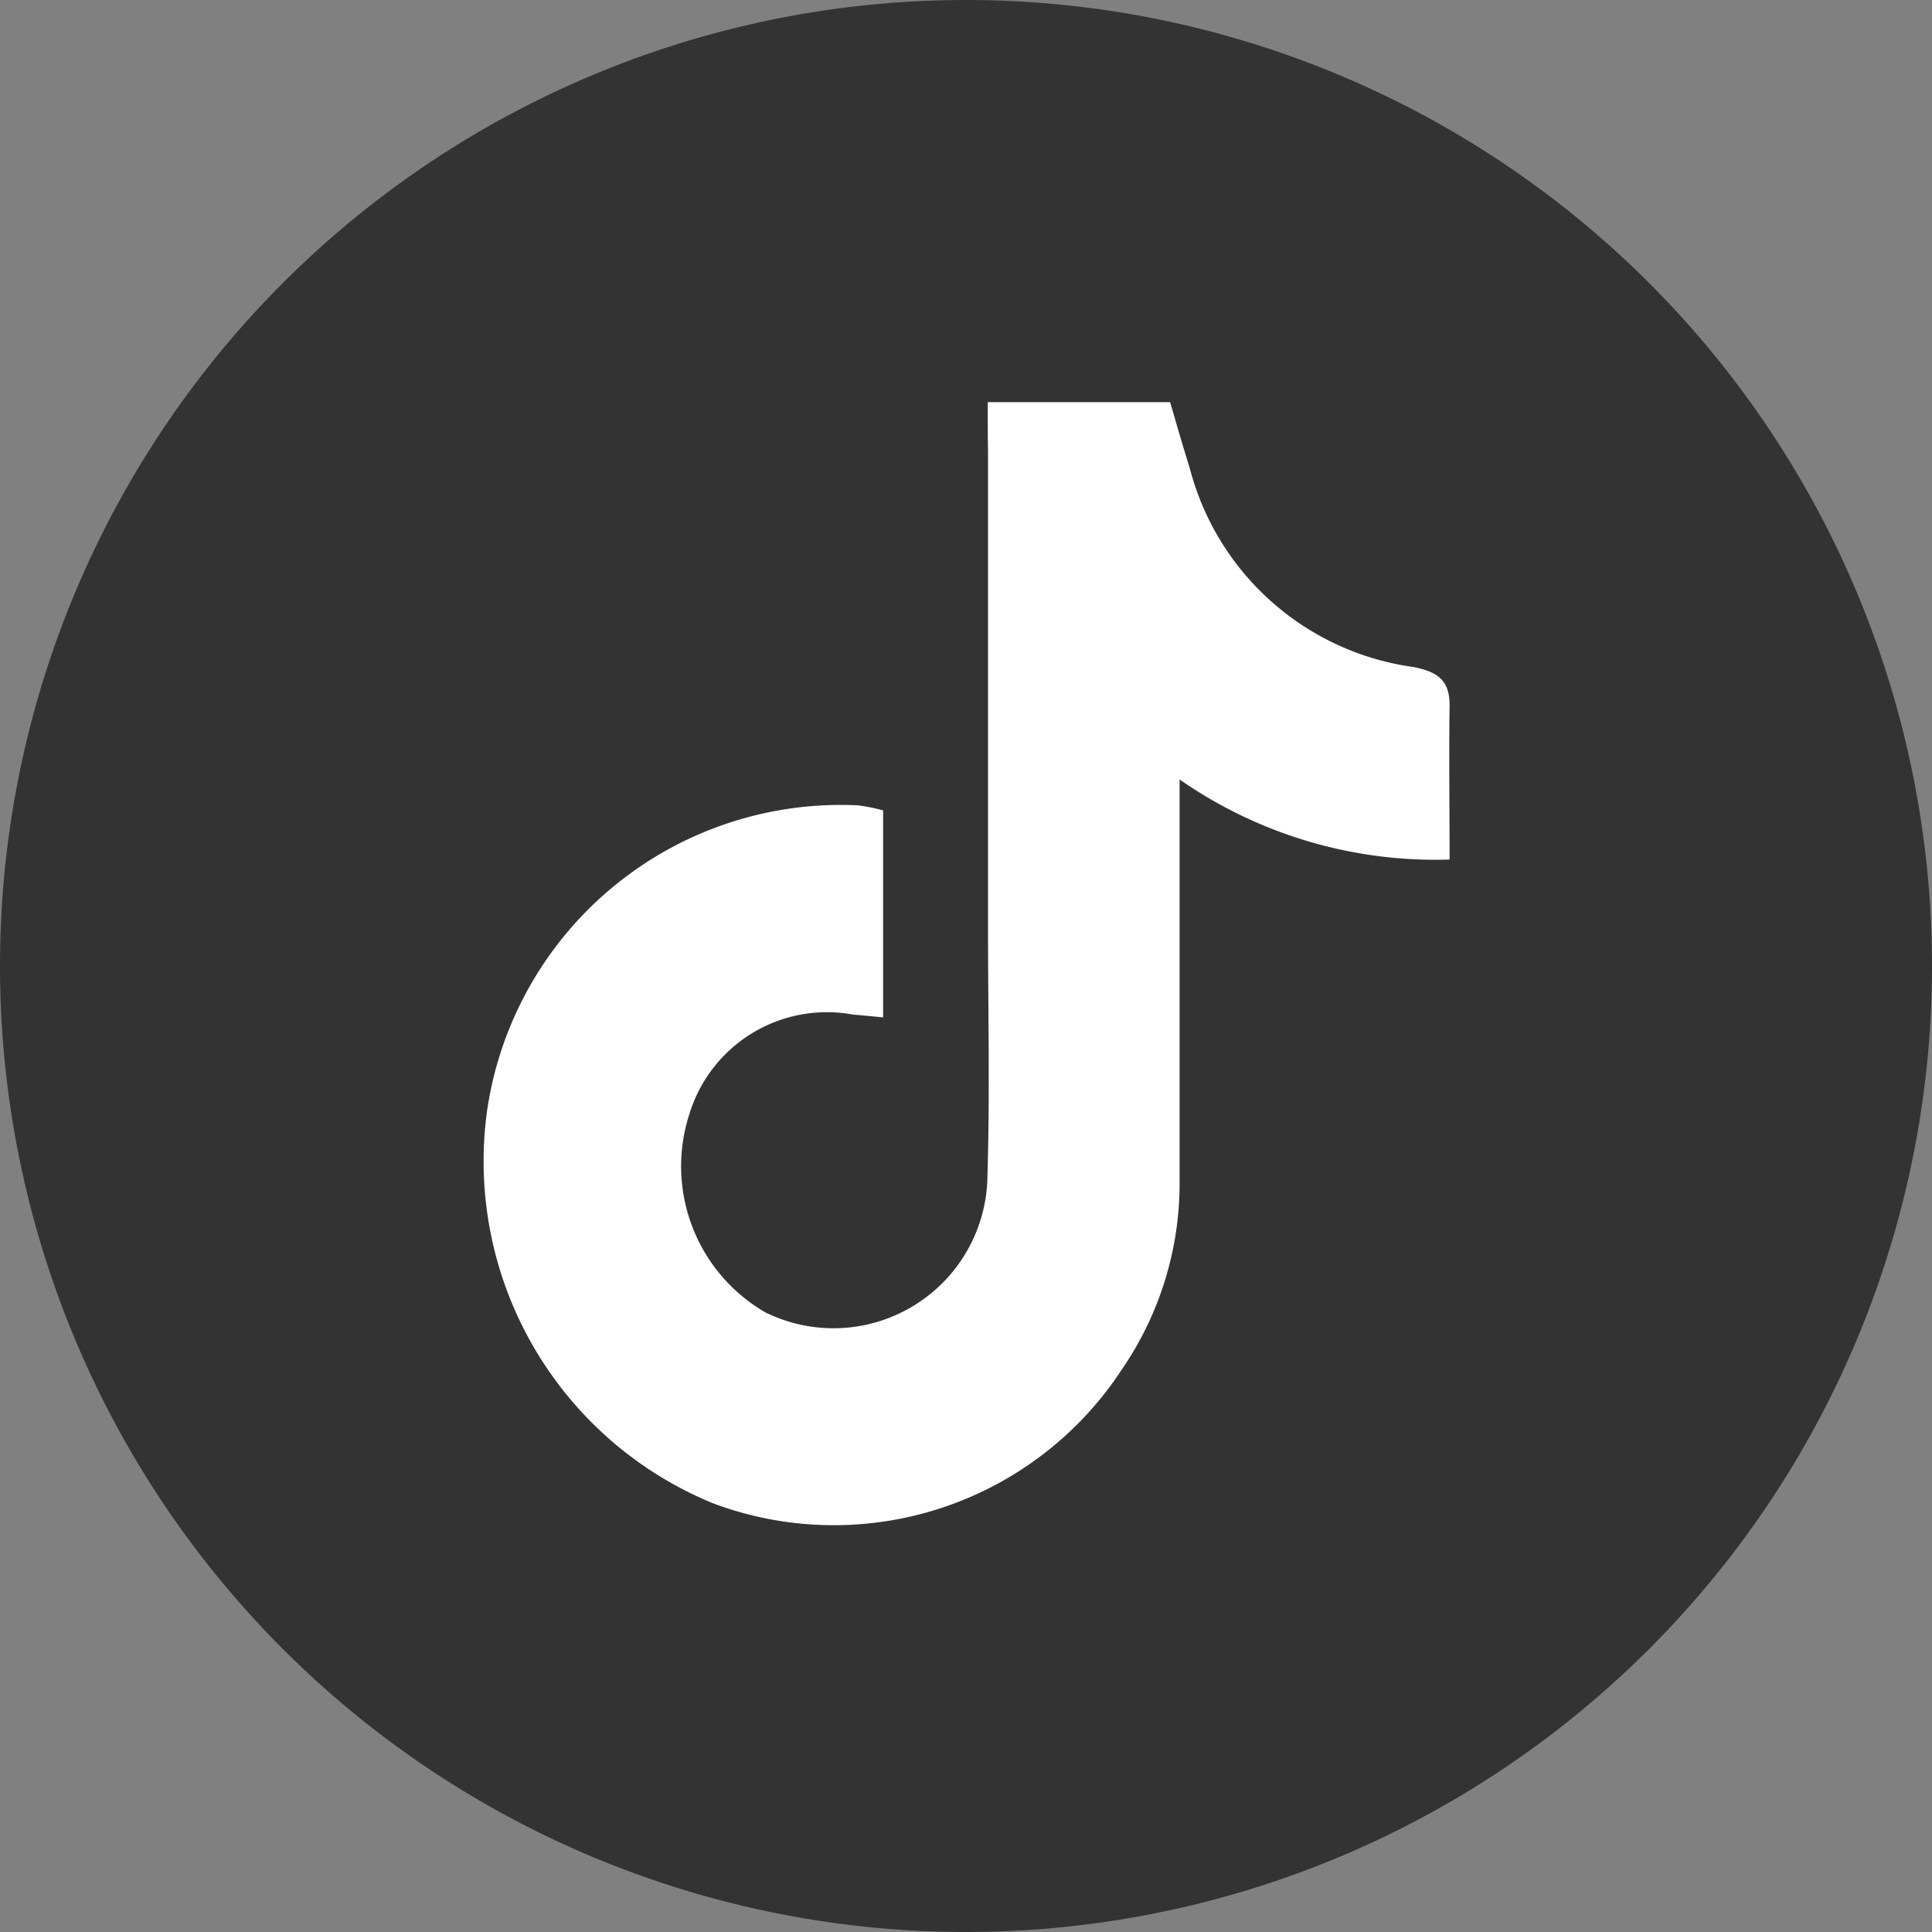
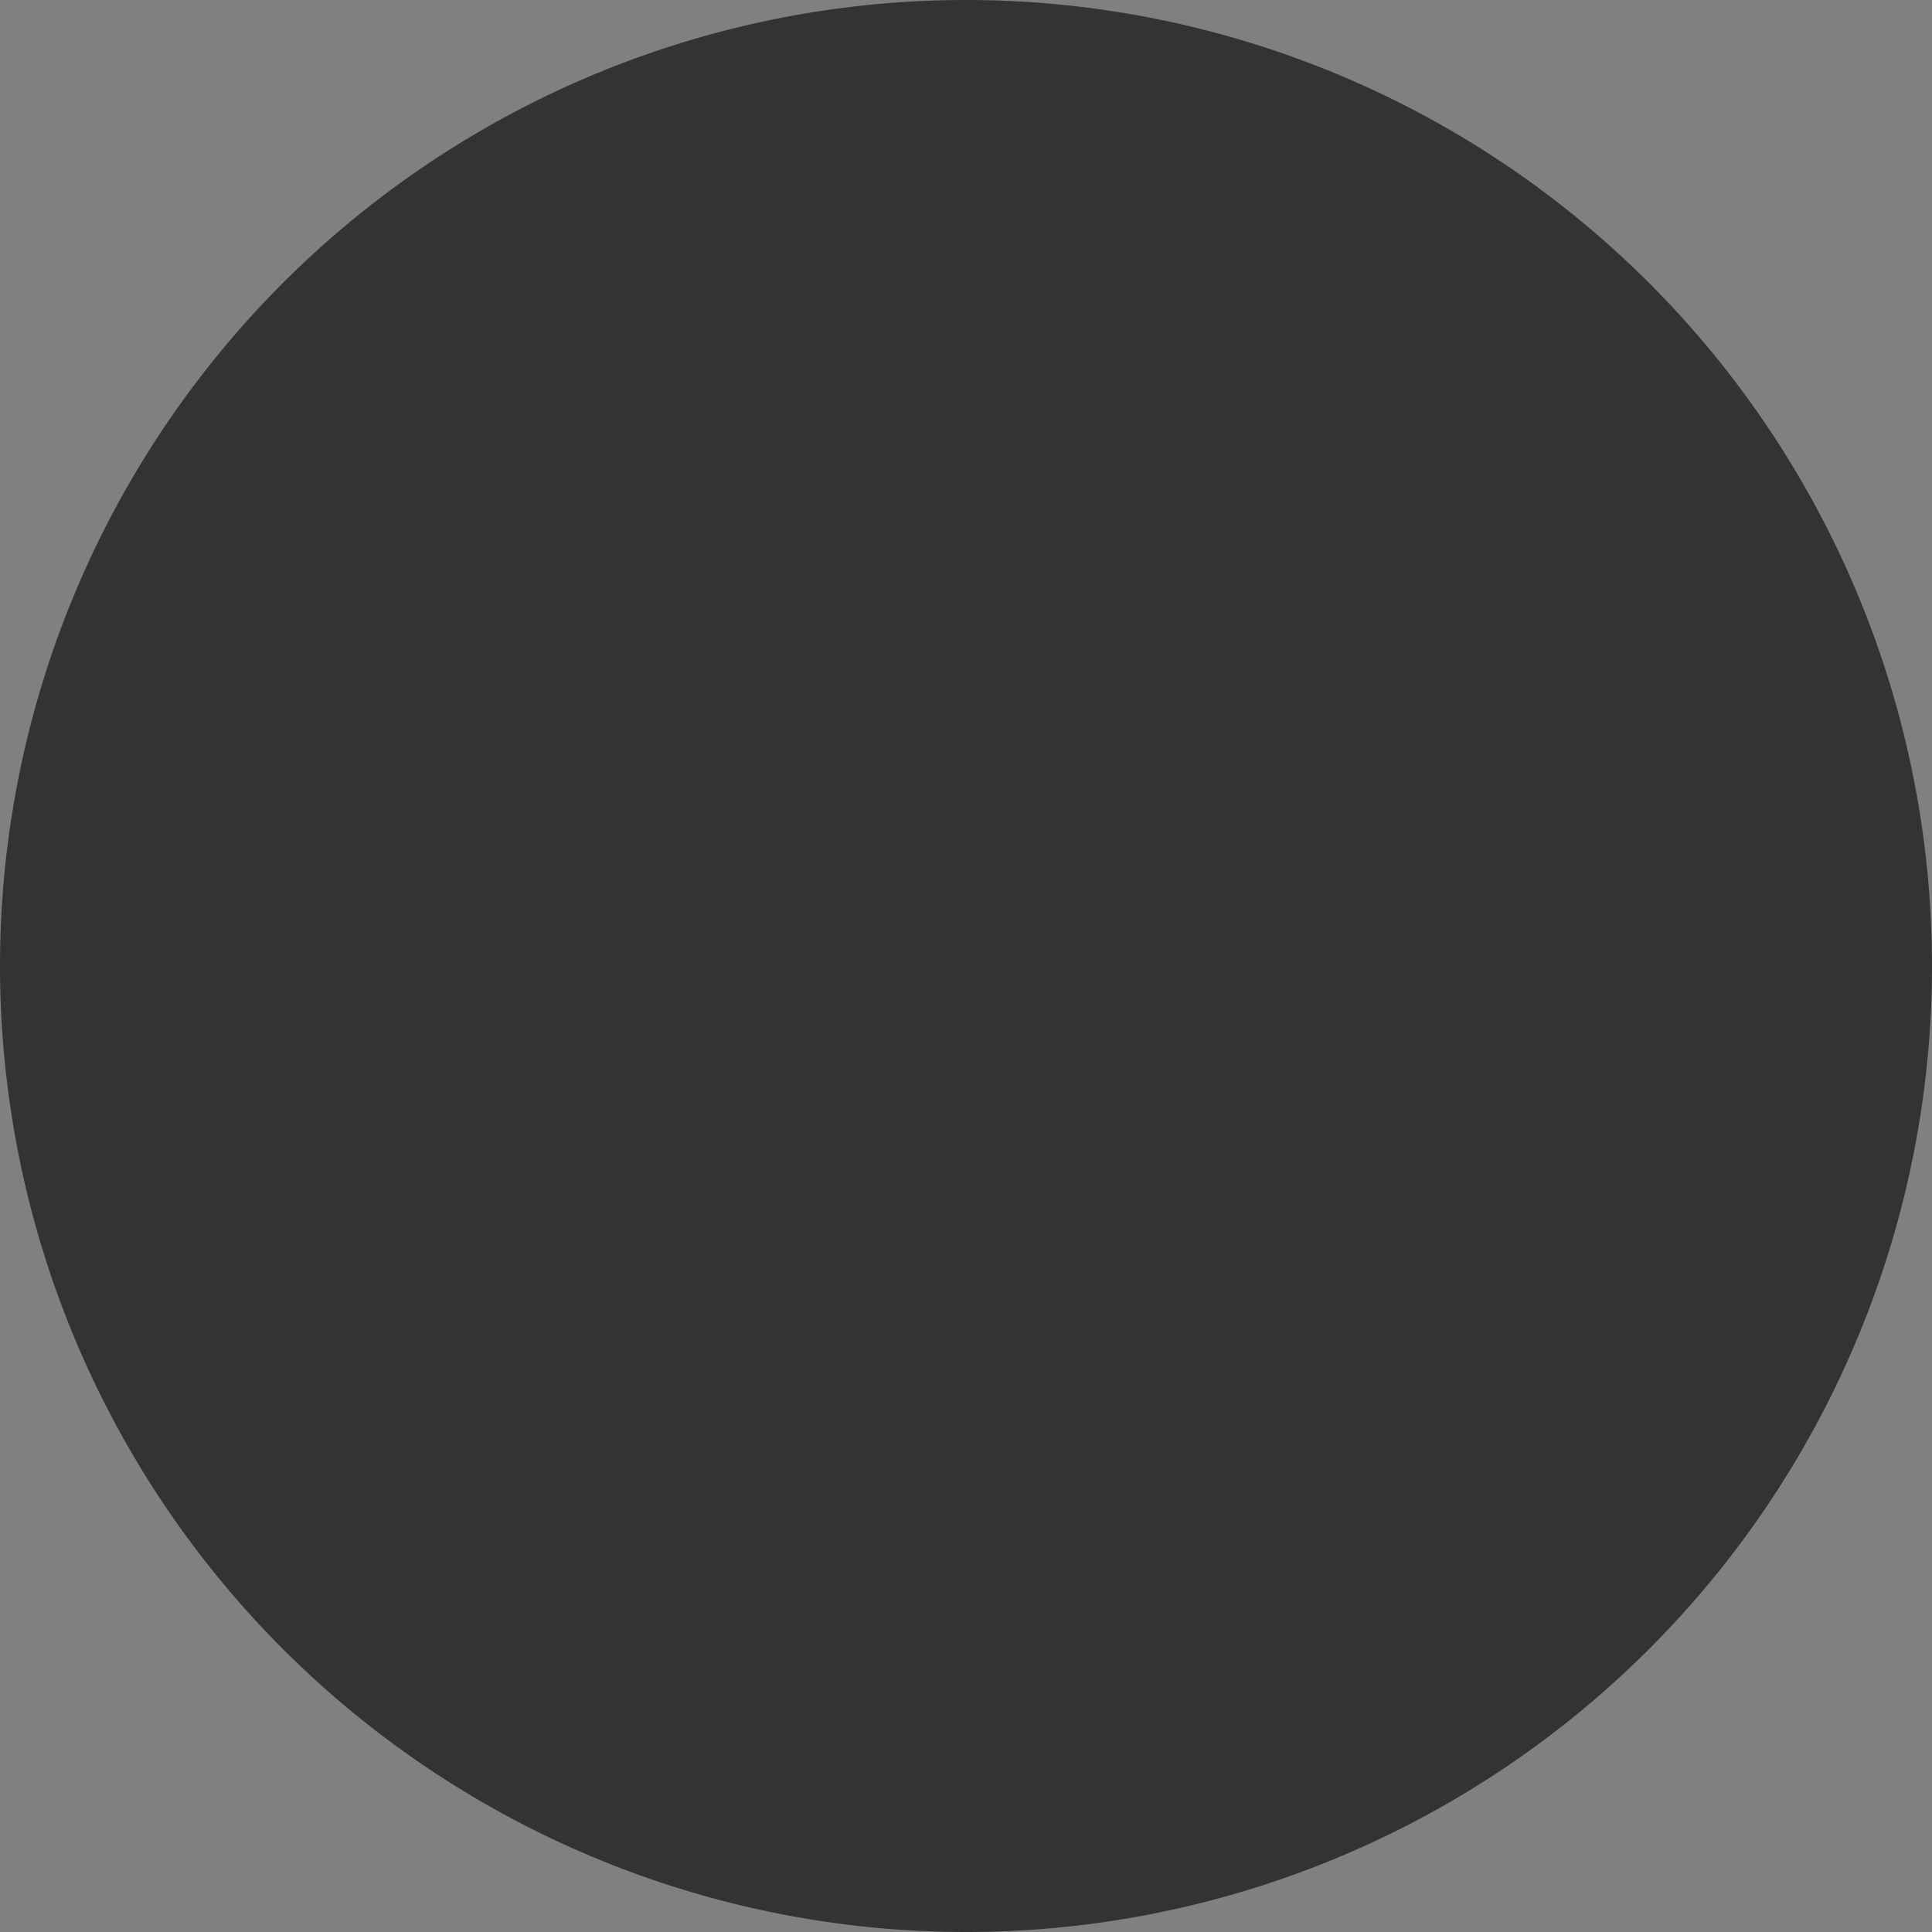
<svg xmlns="http://www.w3.org/2000/svg" t="1735107807291" class="icon" viewBox="0 0 1024 1024" version="1.1" p-id="1530" width="200" height="200">
  <rect x="0" y="0" width="1024" height="1024" fill="#808080" stroke="none" />
  <path d="M512 512m-512 0a512 512 0 1 0 1024 0 512 512 0 1 0-1024 0Z" fill="#333333" p-id="1531" />
-   <path d="M523.52 213.146h96.666c3.533 12.083 6.707 23.245 10.24 34.355a142.643 142.643 0 0 0 118.374 105.984c13.158 2.509 19.712 7.014 19.507 20.838-0.358 26.317 0 52.685 0 81.254a237.21 237.21 0 0 1-143.104-42.445v212.89a174.08 174.08 0 0 1-30.72 99.994 182.426 182.426 0 0 1-216.32 70.861 195.891 195.891 0 0 1-119.962-208.435 189.44 189.44 0 0 1 196.608-161.587 103.68 103.68 0 0 1 13.261 2.662v109.722c-5.786-0.563-10.854-1.075-15.923-1.485a76.237 76.237 0 0 0-86.682 52.48 89.498 89.498 0 0 0 40.038 105.267 81.613 81.613 0 0 0 117.76-68.864c1.485-45.005 0.41-90.061 0.41-135.117v-252.518c-0.154-7.936-0.154-15.872-0.154-25.856z" fill="#FFFFFF" p-id="1532" />
</svg>